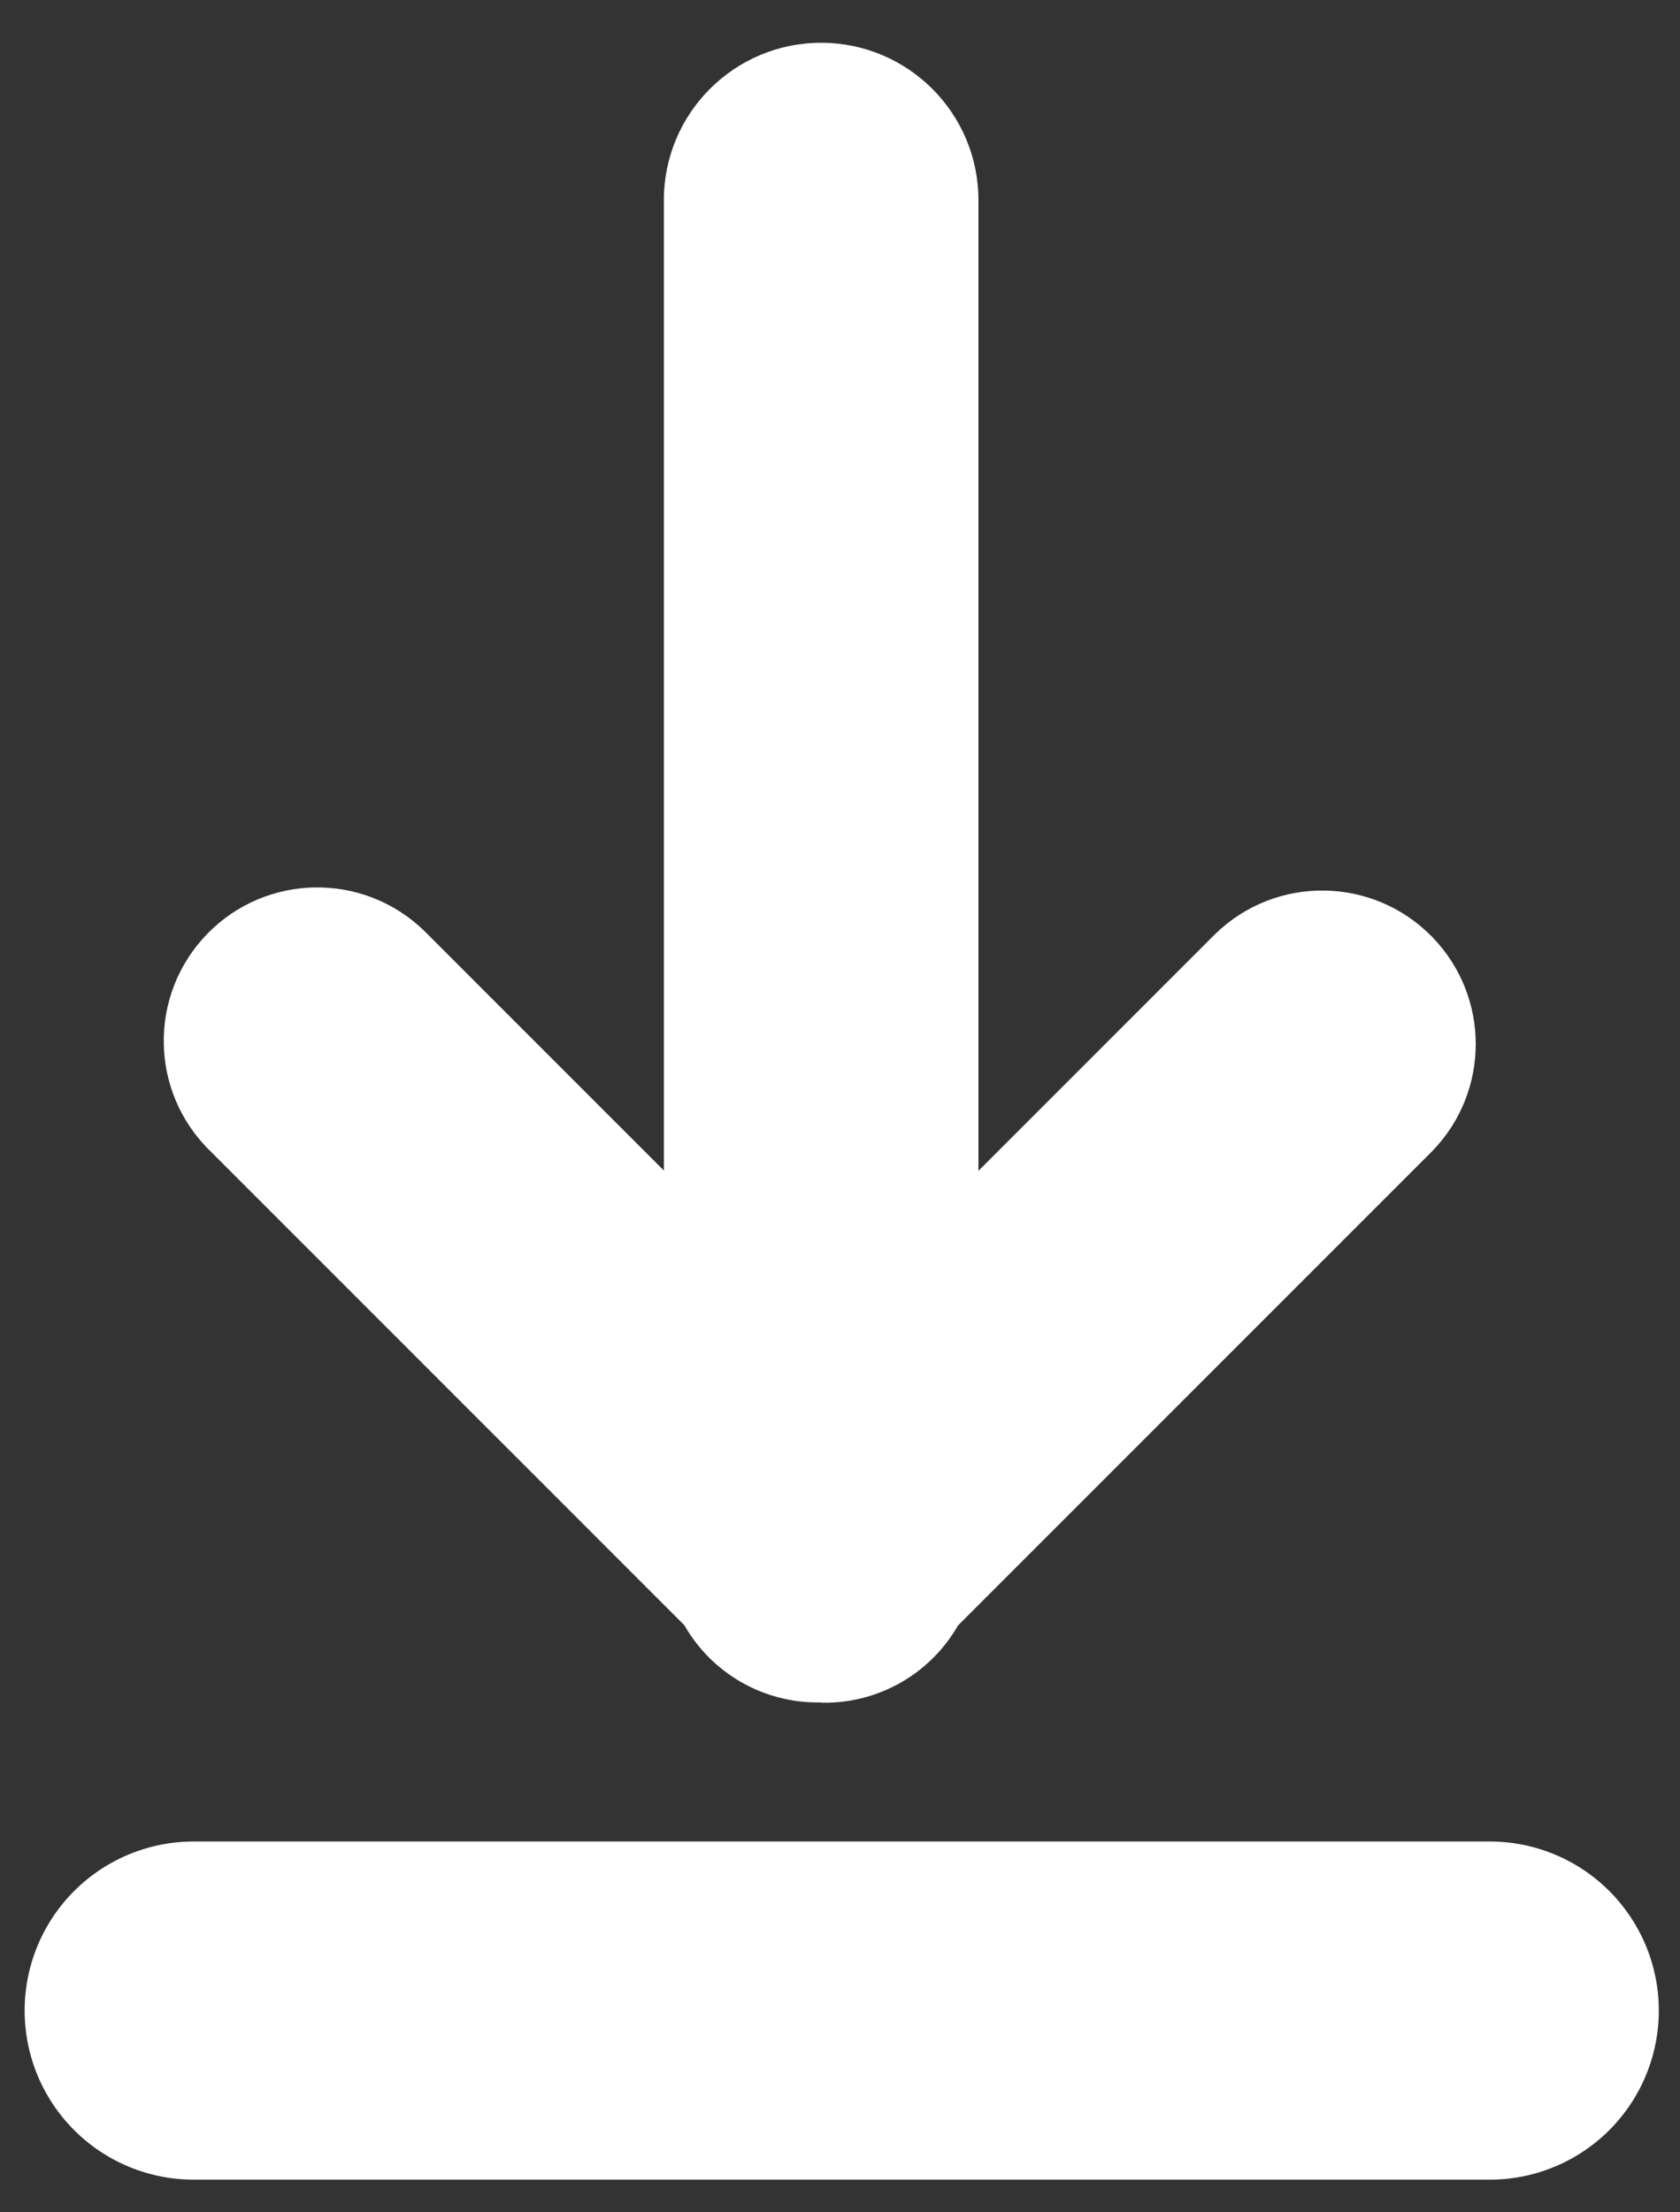
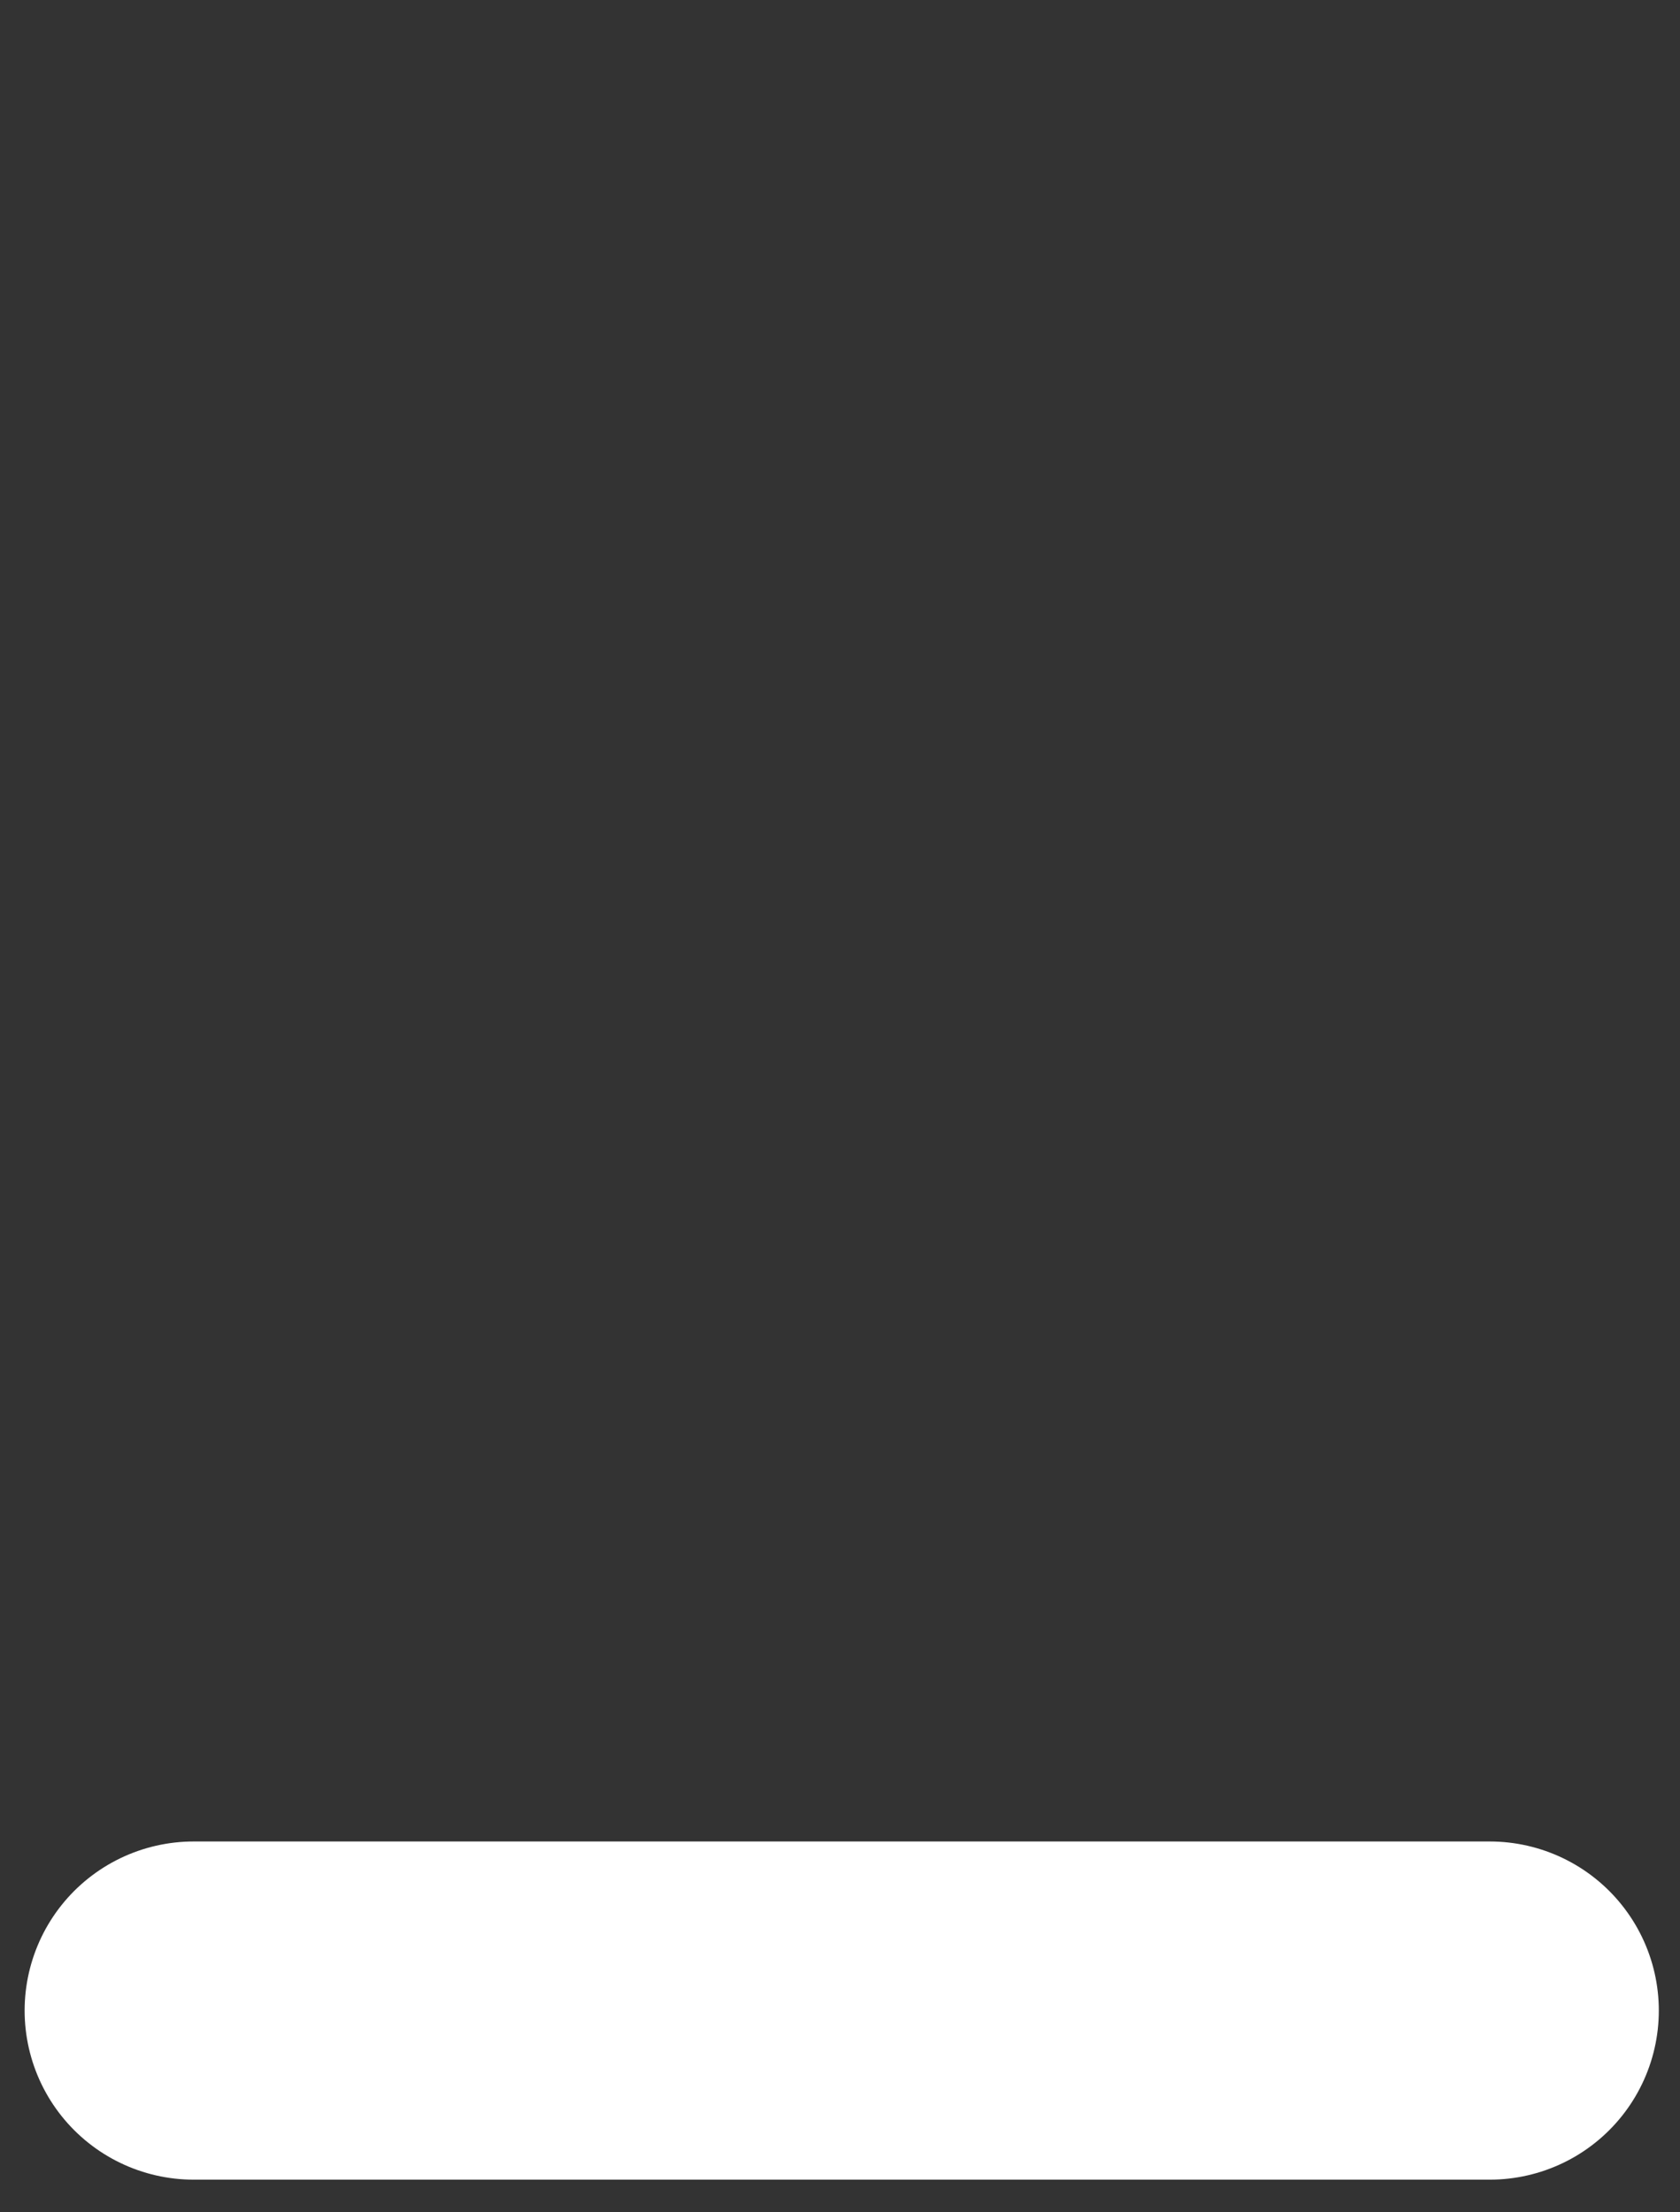
<svg xmlns="http://www.w3.org/2000/svg" version="1.1" id="Livello_1" x="0px" y="0px" width="29.813px" height="39.25px" viewBox="43.063 36.25 29.813 39.25" enable-background="new 43.063 36.25 29.813 39.25" xml:space="preserve">
  <rect x="43.063" y="36.25" width="29.813" height="39.25" fill="#333333" stroke="none" />
  <g id="Raggruppa_454" transform="translate(-1805 -332)">
    <g id="Raggruppa_442" transform="translate(315 57.422)">
-       <path id="Tracciato_120" fill="#FFFFFF" d="M1547.64,341.033h-0.033c-0.99,0.013-1.908-0.511-2.4-1.37l-8.415-8.415    c-1.078-1.05-1.1-2.774-0.05-3.852c1.05-1.078,2.774-1.1,3.852-0.05c0.017,0.017,0.034,0.033,0.05,0.05l4.2,4.2v-17.227    c0.005-1.541,1.259-2.787,2.8-2.782c1.534,0.005,2.777,1.248,2.782,2.782v17.232l4.2-4.2c1.078-1.05,2.802-1.027,3.852,0.05    c1.031,1.058,1.031,2.744,0,3.802l-8.415,8.415c-0.492,0.859-1.411,1.383-2.4,1.37h-0.023V341.033z" />
      <line id="Linea_72" fill="none" stroke="#FFFFFF" stroke-width="6" stroke-linecap="round" x1="1536.5" y1="346.5" x2="1559.5" y2="346.5" />
    </g>
  </g>
</svg>